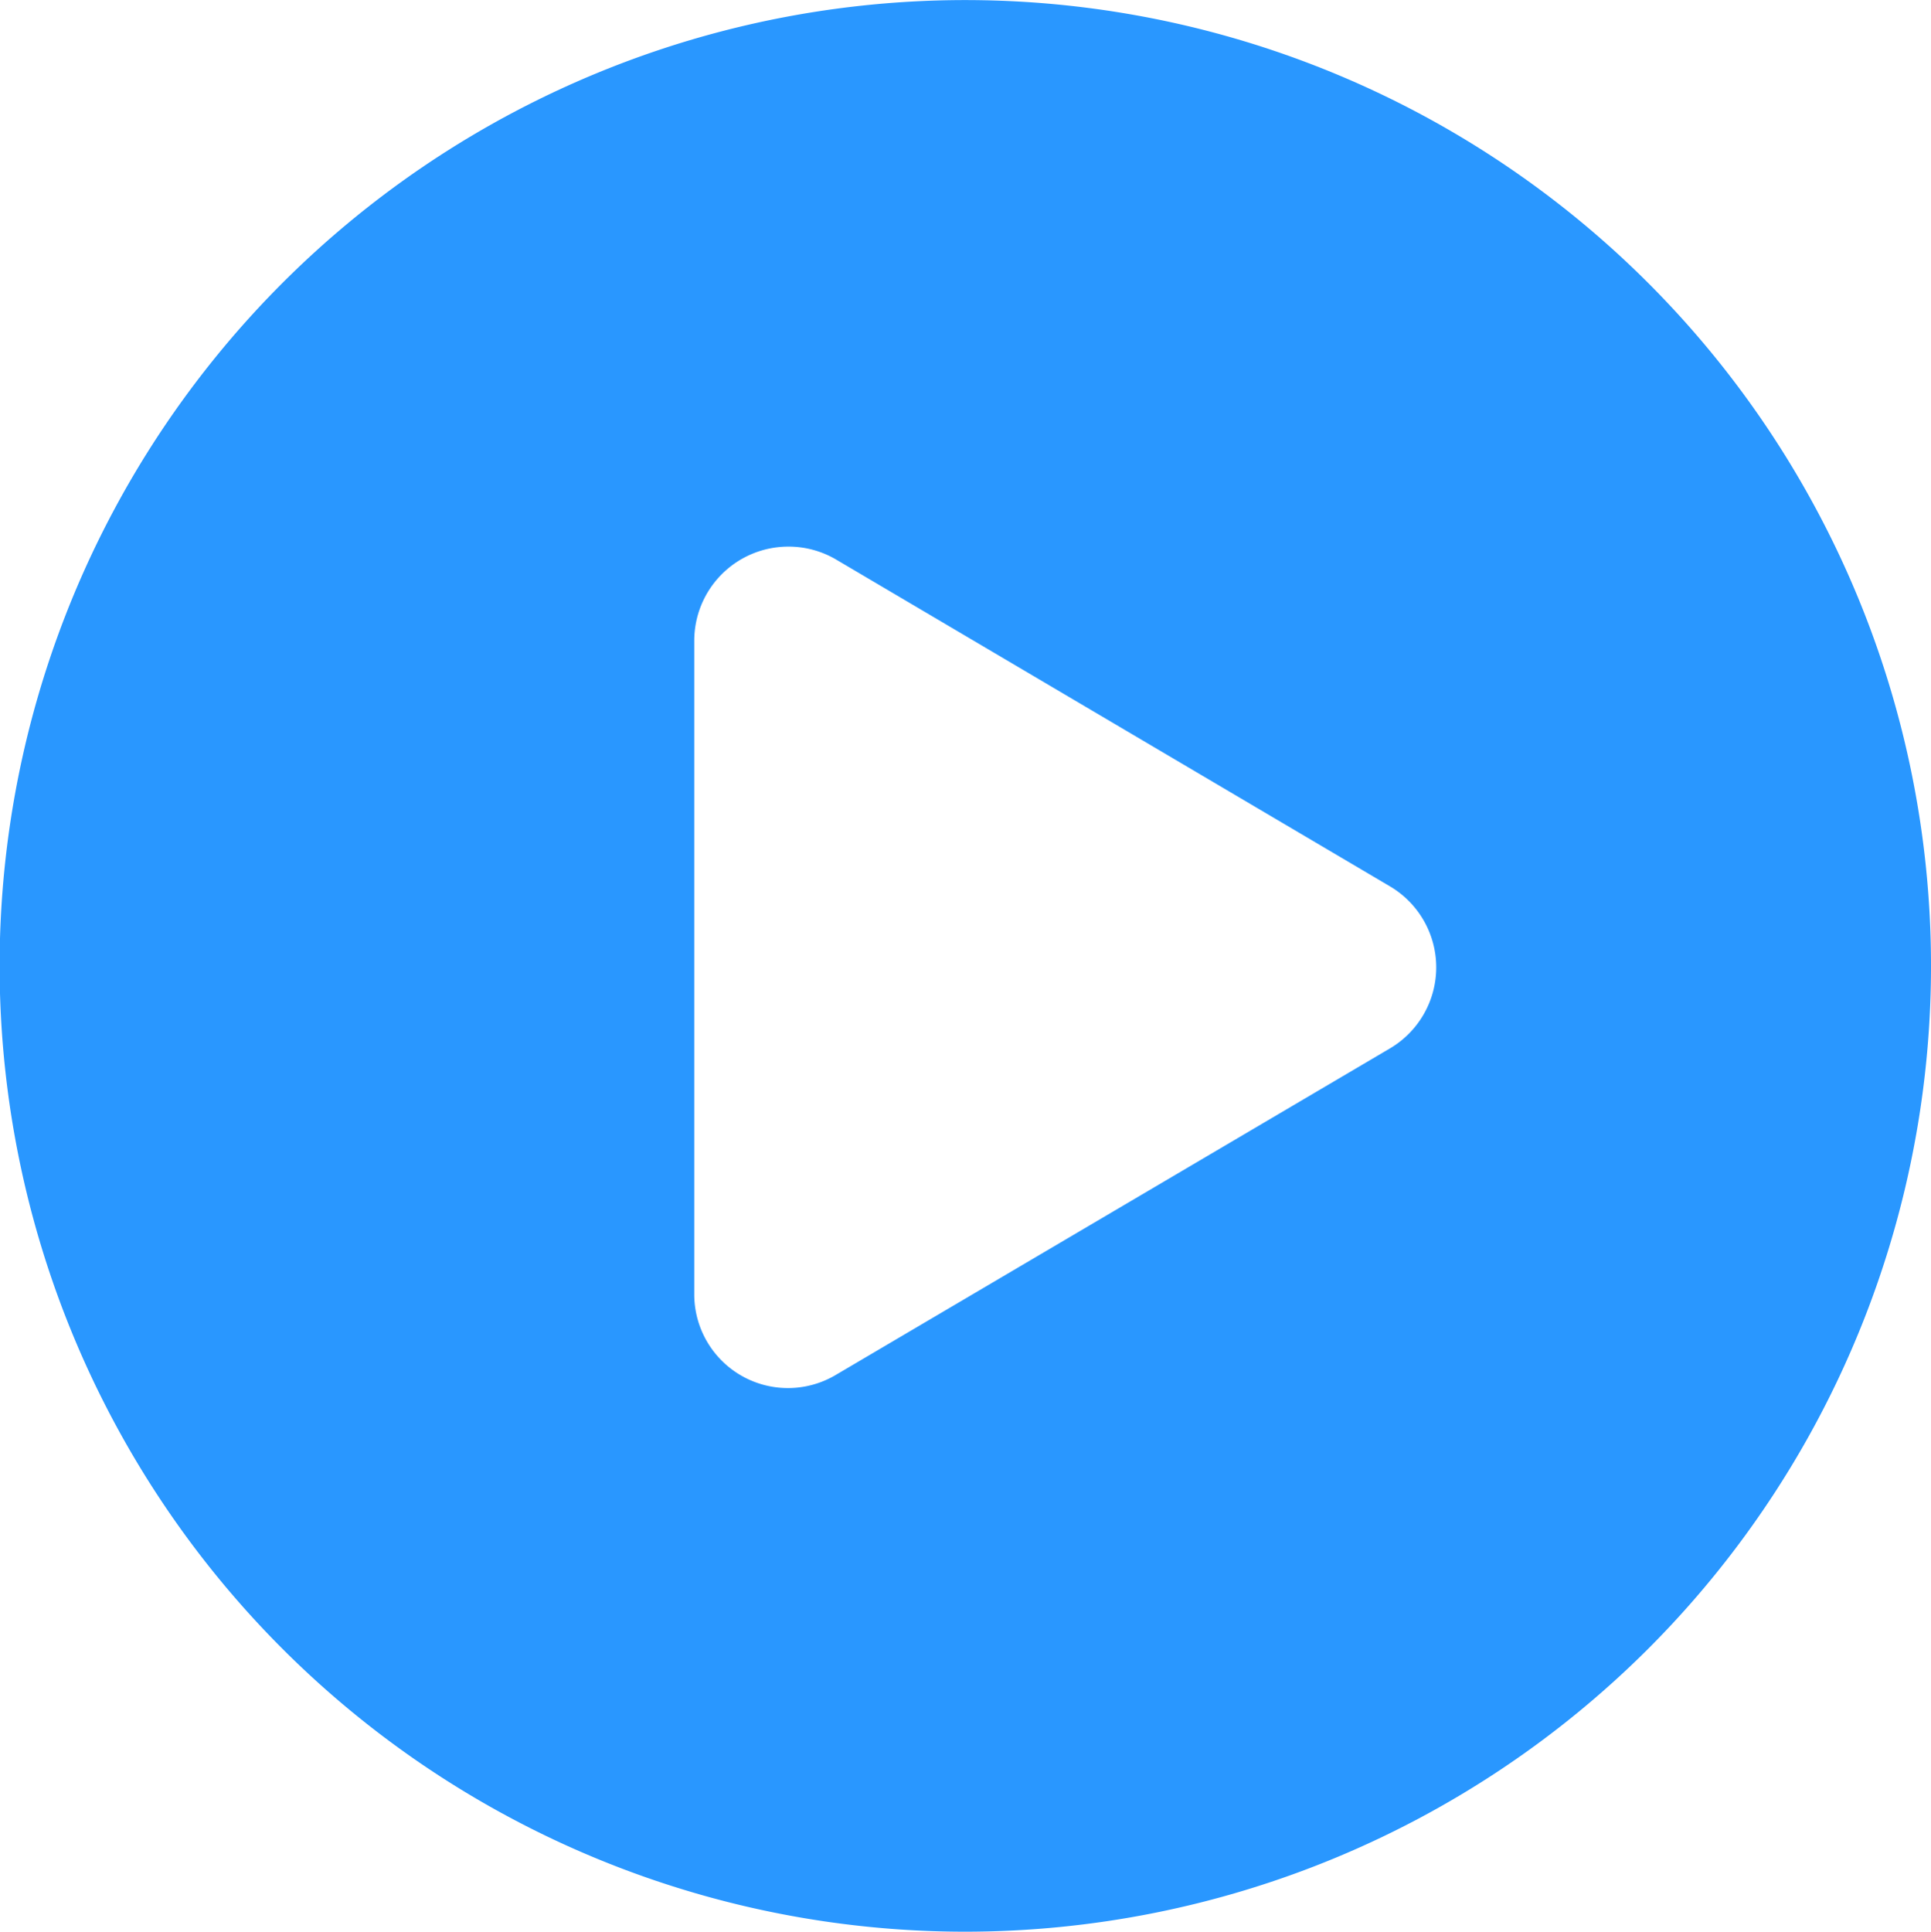
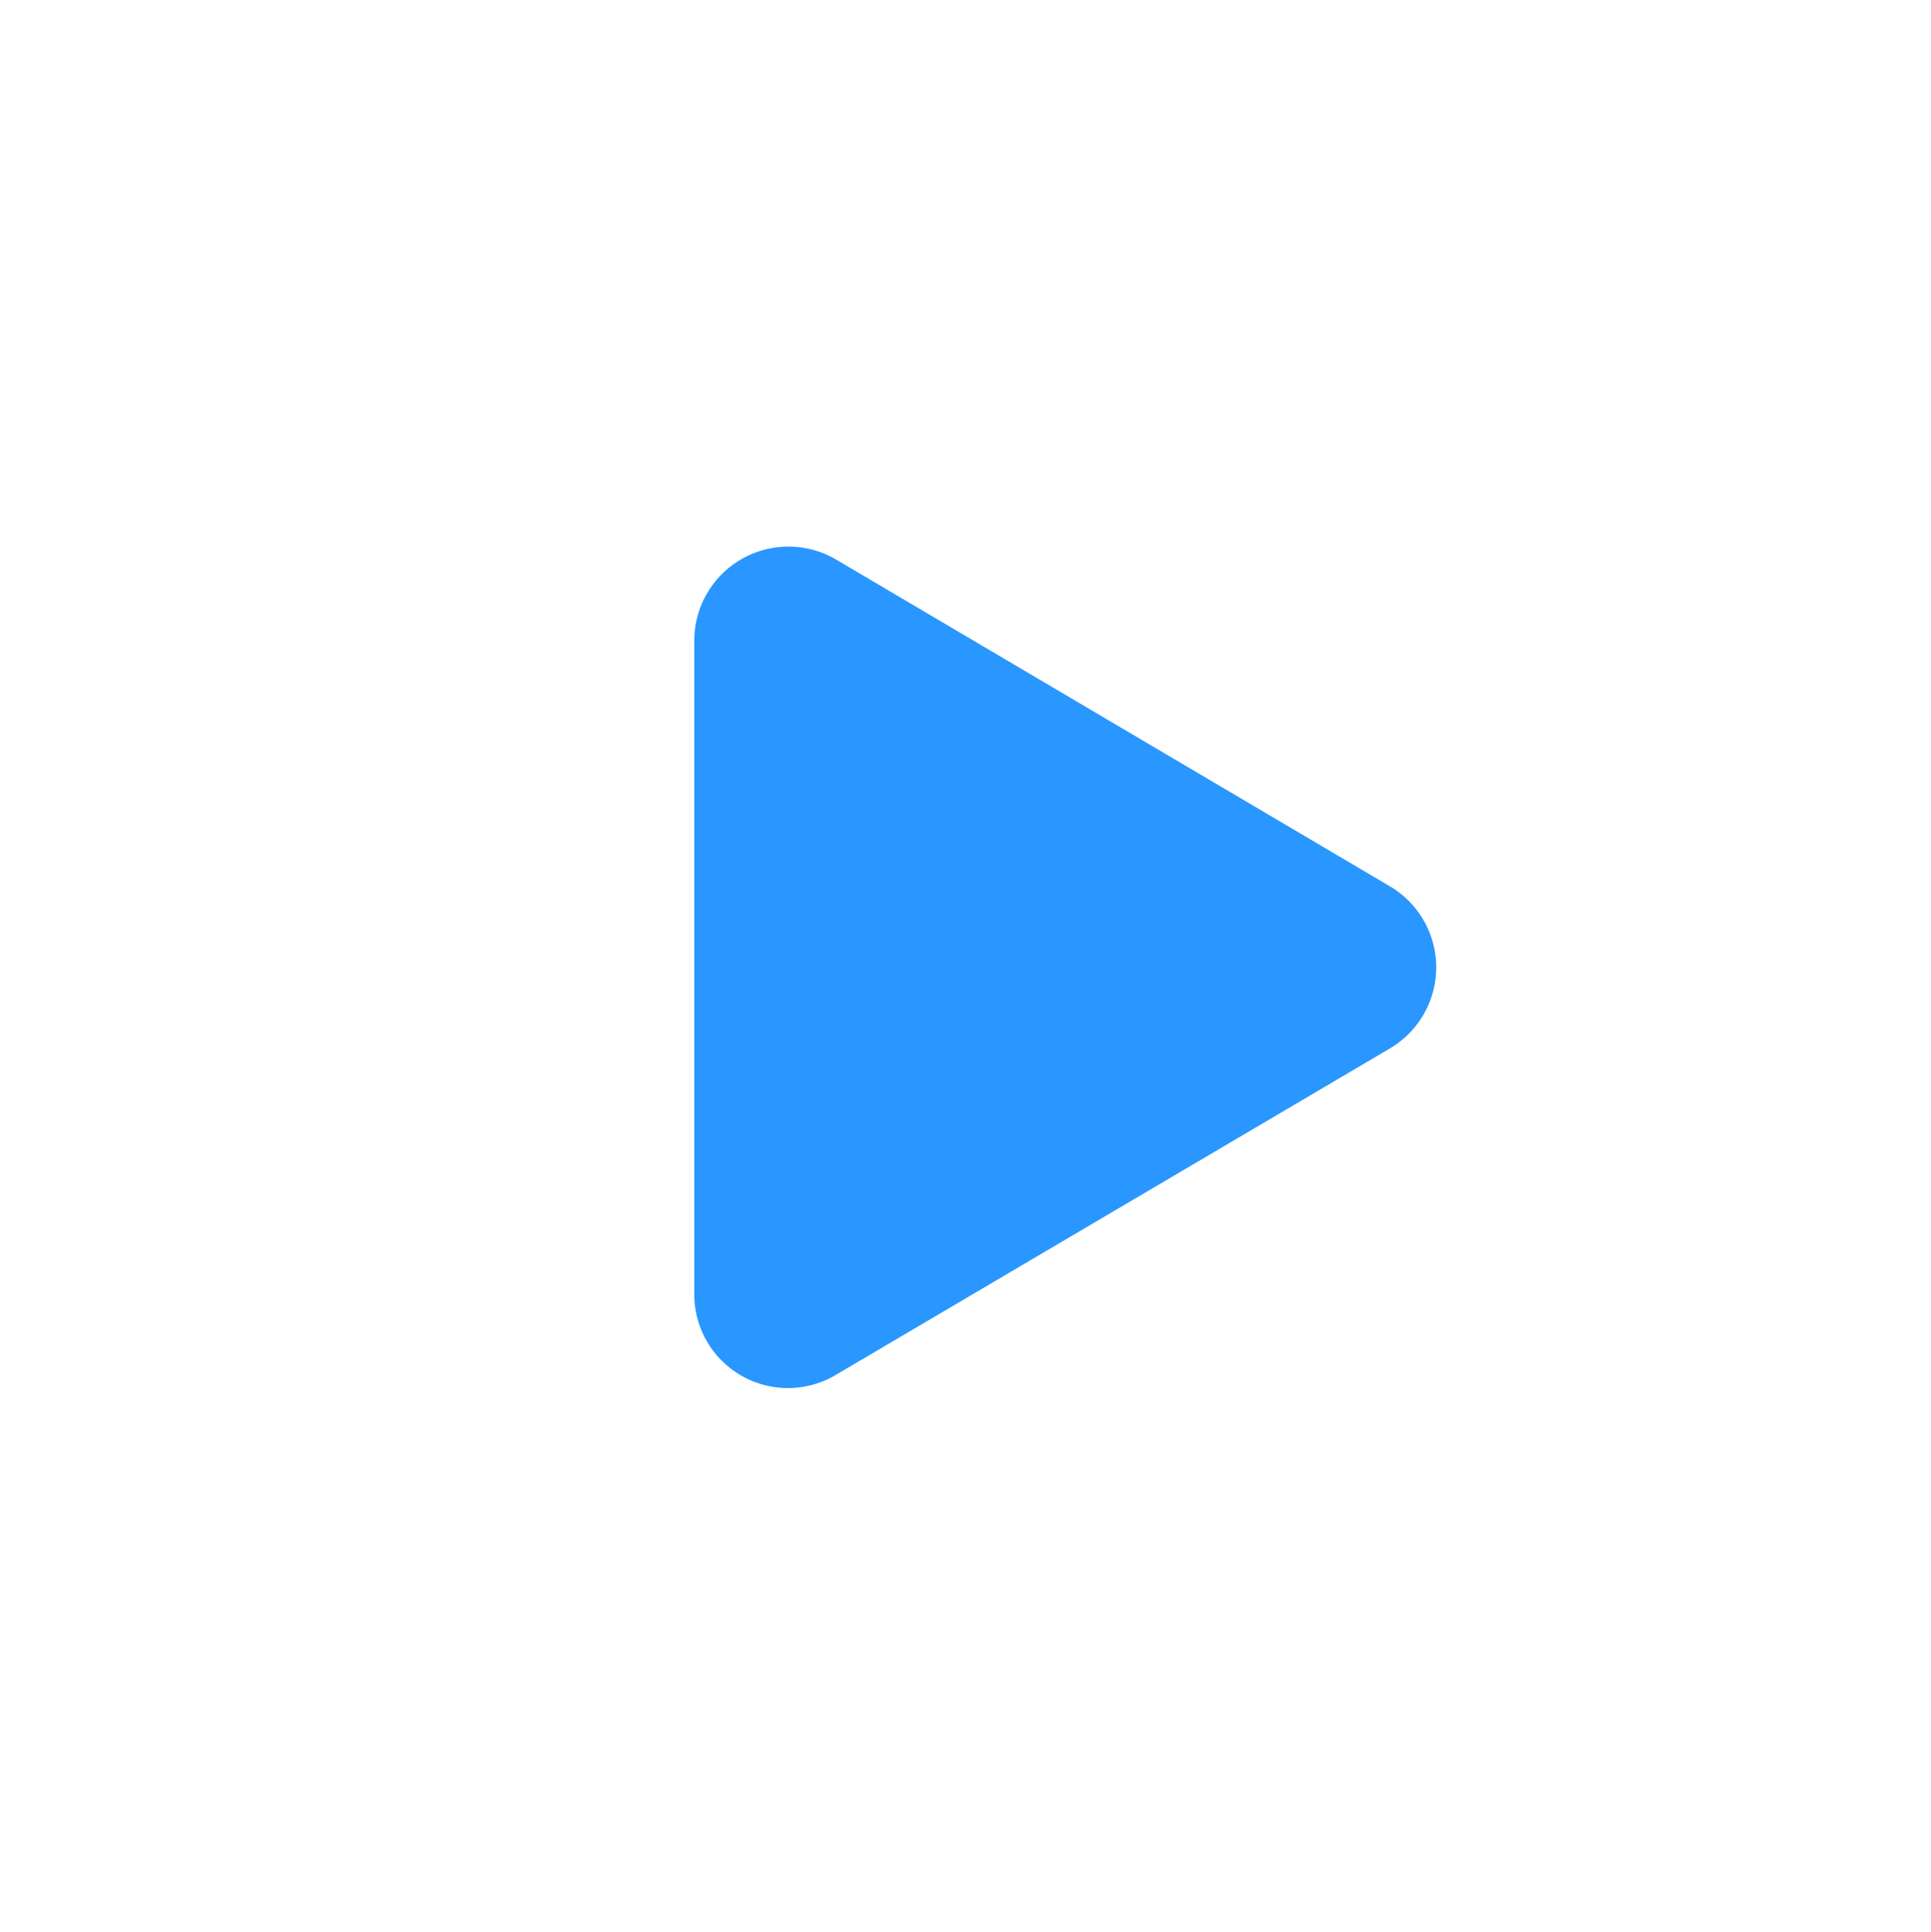
<svg xmlns="http://www.w3.org/2000/svg" width="24.629" height="24.635" viewBox="0 0 24.629 24.635">
-   <path id="减去_3" data-name="减去 3" d="M15652.317,24725.633a12.317,12.317,0,1,1,8.706-3.609A12.333,12.333,0,0,1,15652.317,24725.633Zm-2.262-17.664a1.2,1.2,0,0,0-1.2,1.2v8.328a1.195,1.195,0,0,0,1.806,1.035l7.068-4.164a1.2,1.2,0,0,0,0-2.066l-7.068-4.17A1.194,1.194,0,0,0,15650.056,24707.969Z" transform="translate(-15640 -24700.998)" fill="#2997ff" />
+   <path id="减去_3" data-name="减去 3" d="M15652.317,24725.633A12.333,12.333,0,0,1,15652.317,24725.633Zm-2.262-17.664a1.2,1.2,0,0,0-1.2,1.2v8.328a1.195,1.195,0,0,0,1.806,1.035l7.068-4.164a1.2,1.2,0,0,0,0-2.066l-7.068-4.17A1.194,1.194,0,0,0,15650.056,24707.969Z" transform="translate(-15640 -24700.998)" fill="#2997ff" />
</svg>